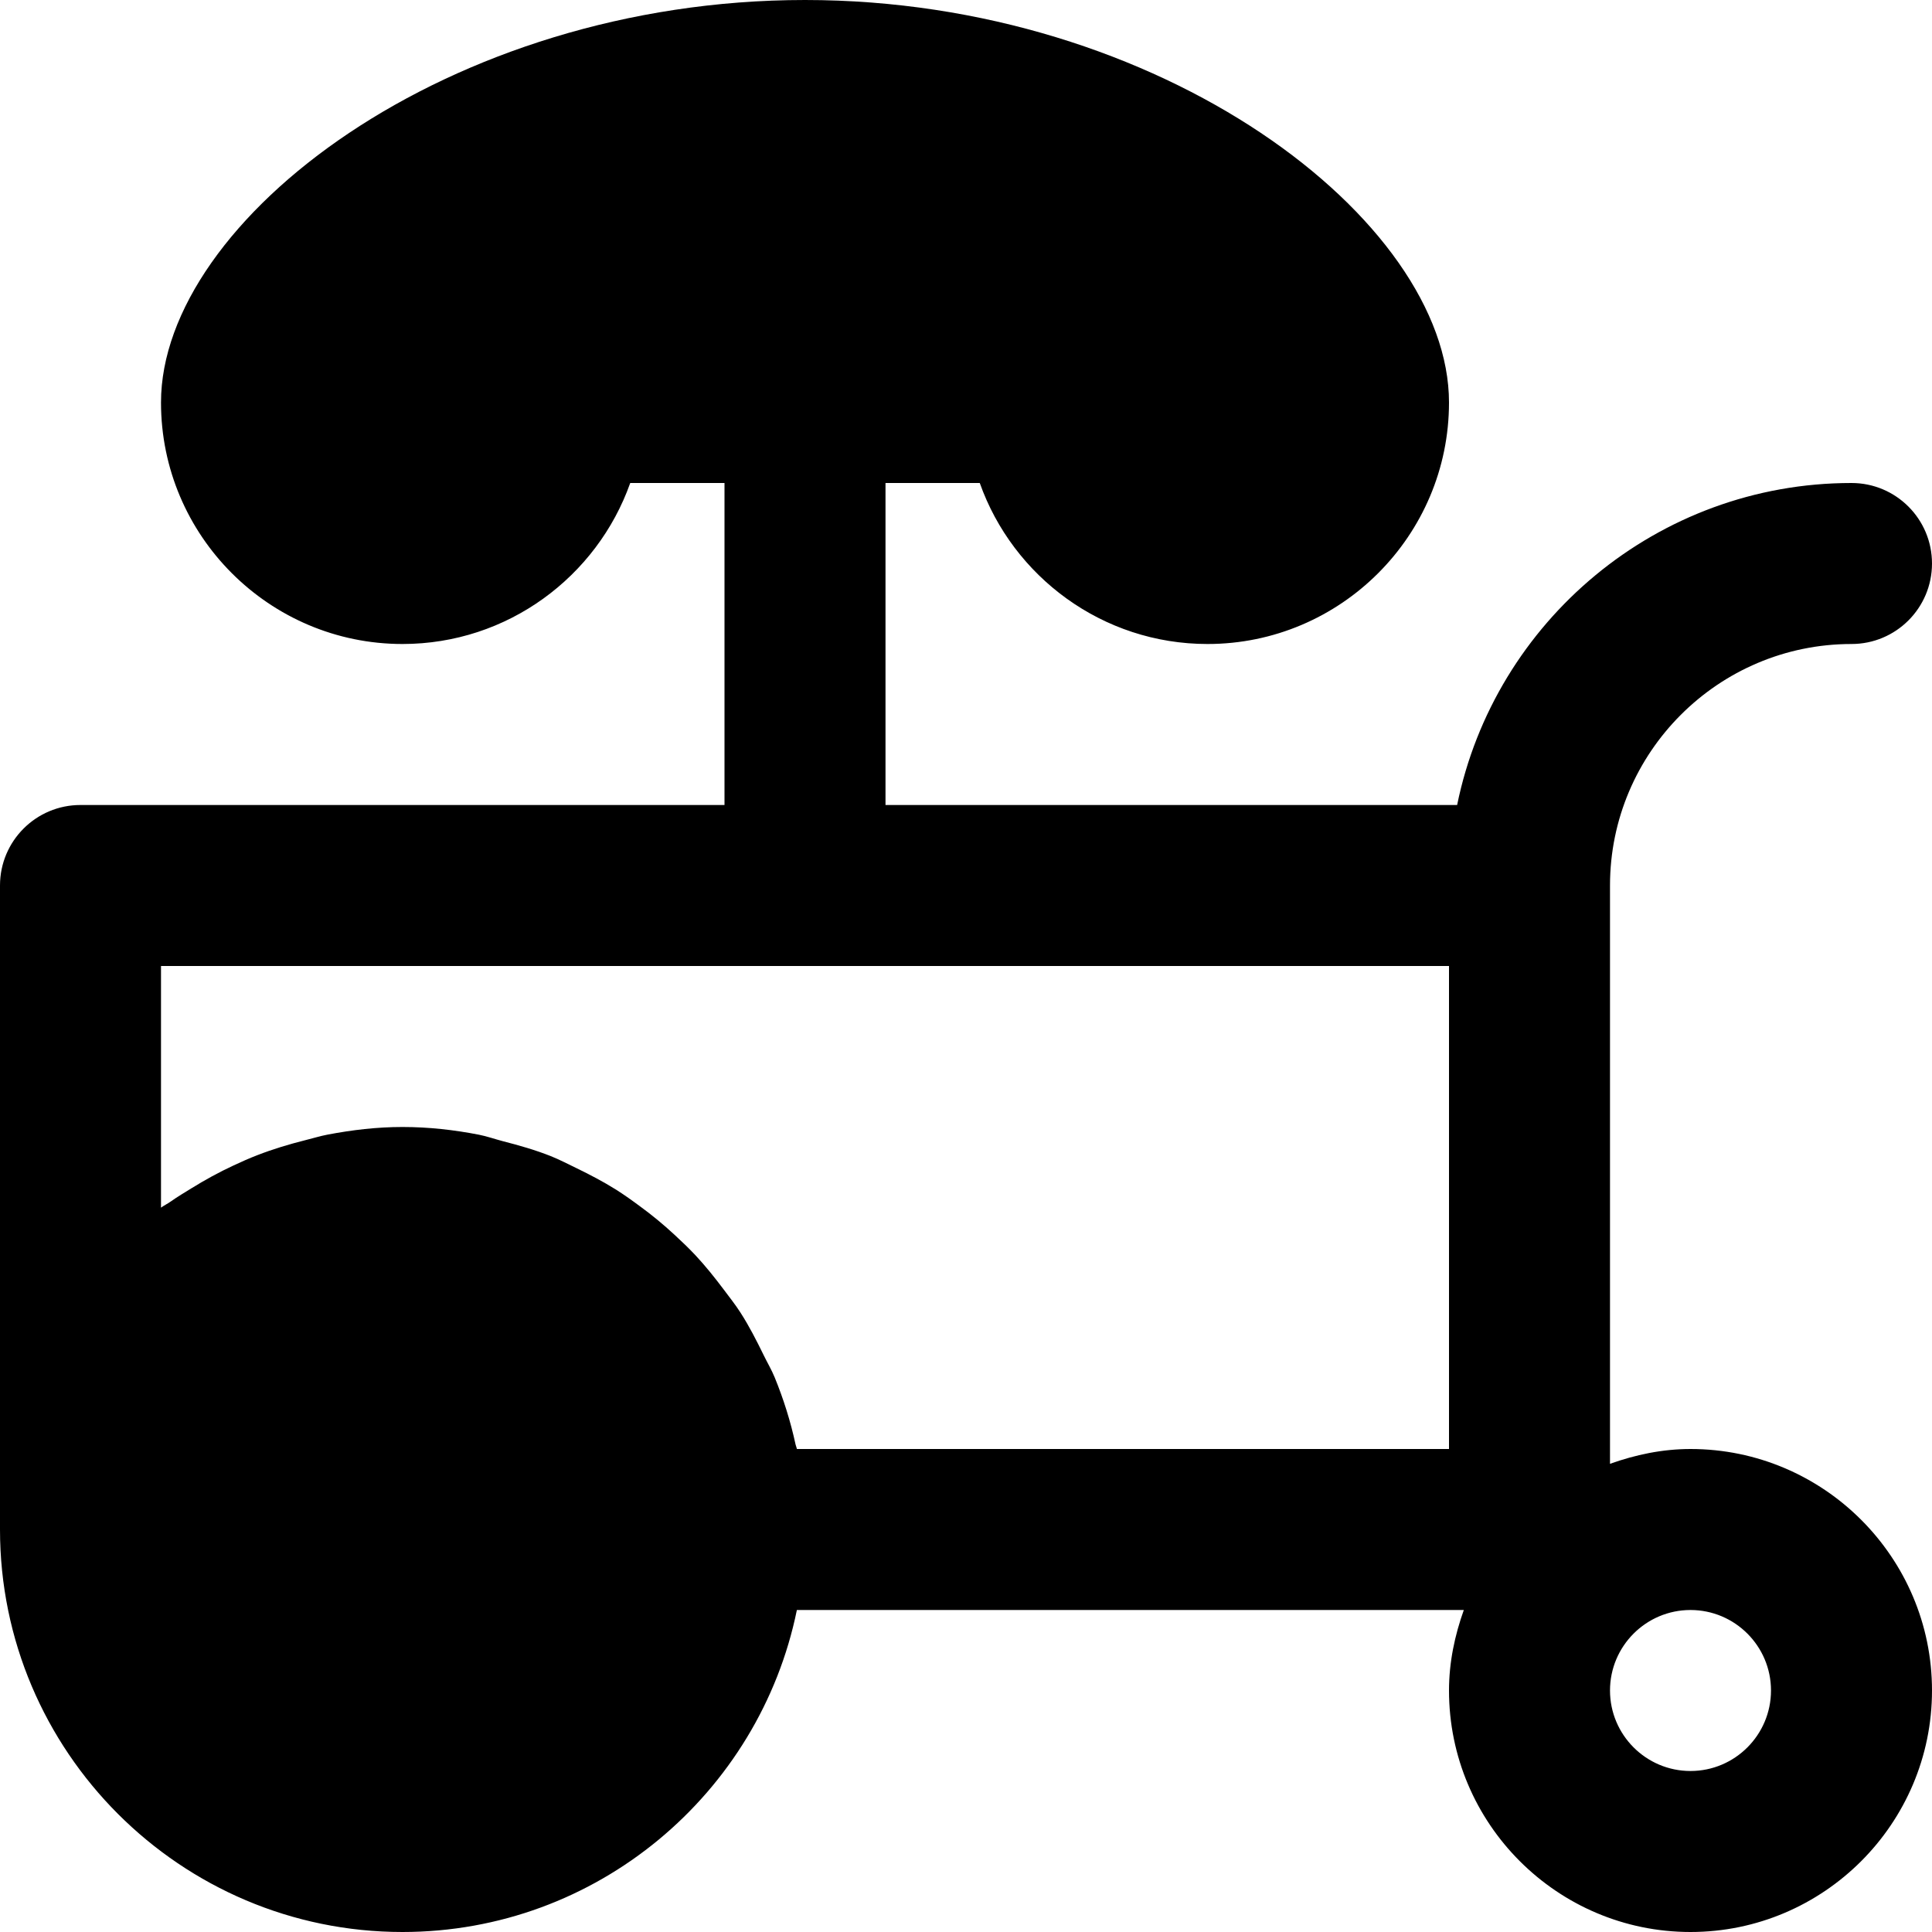
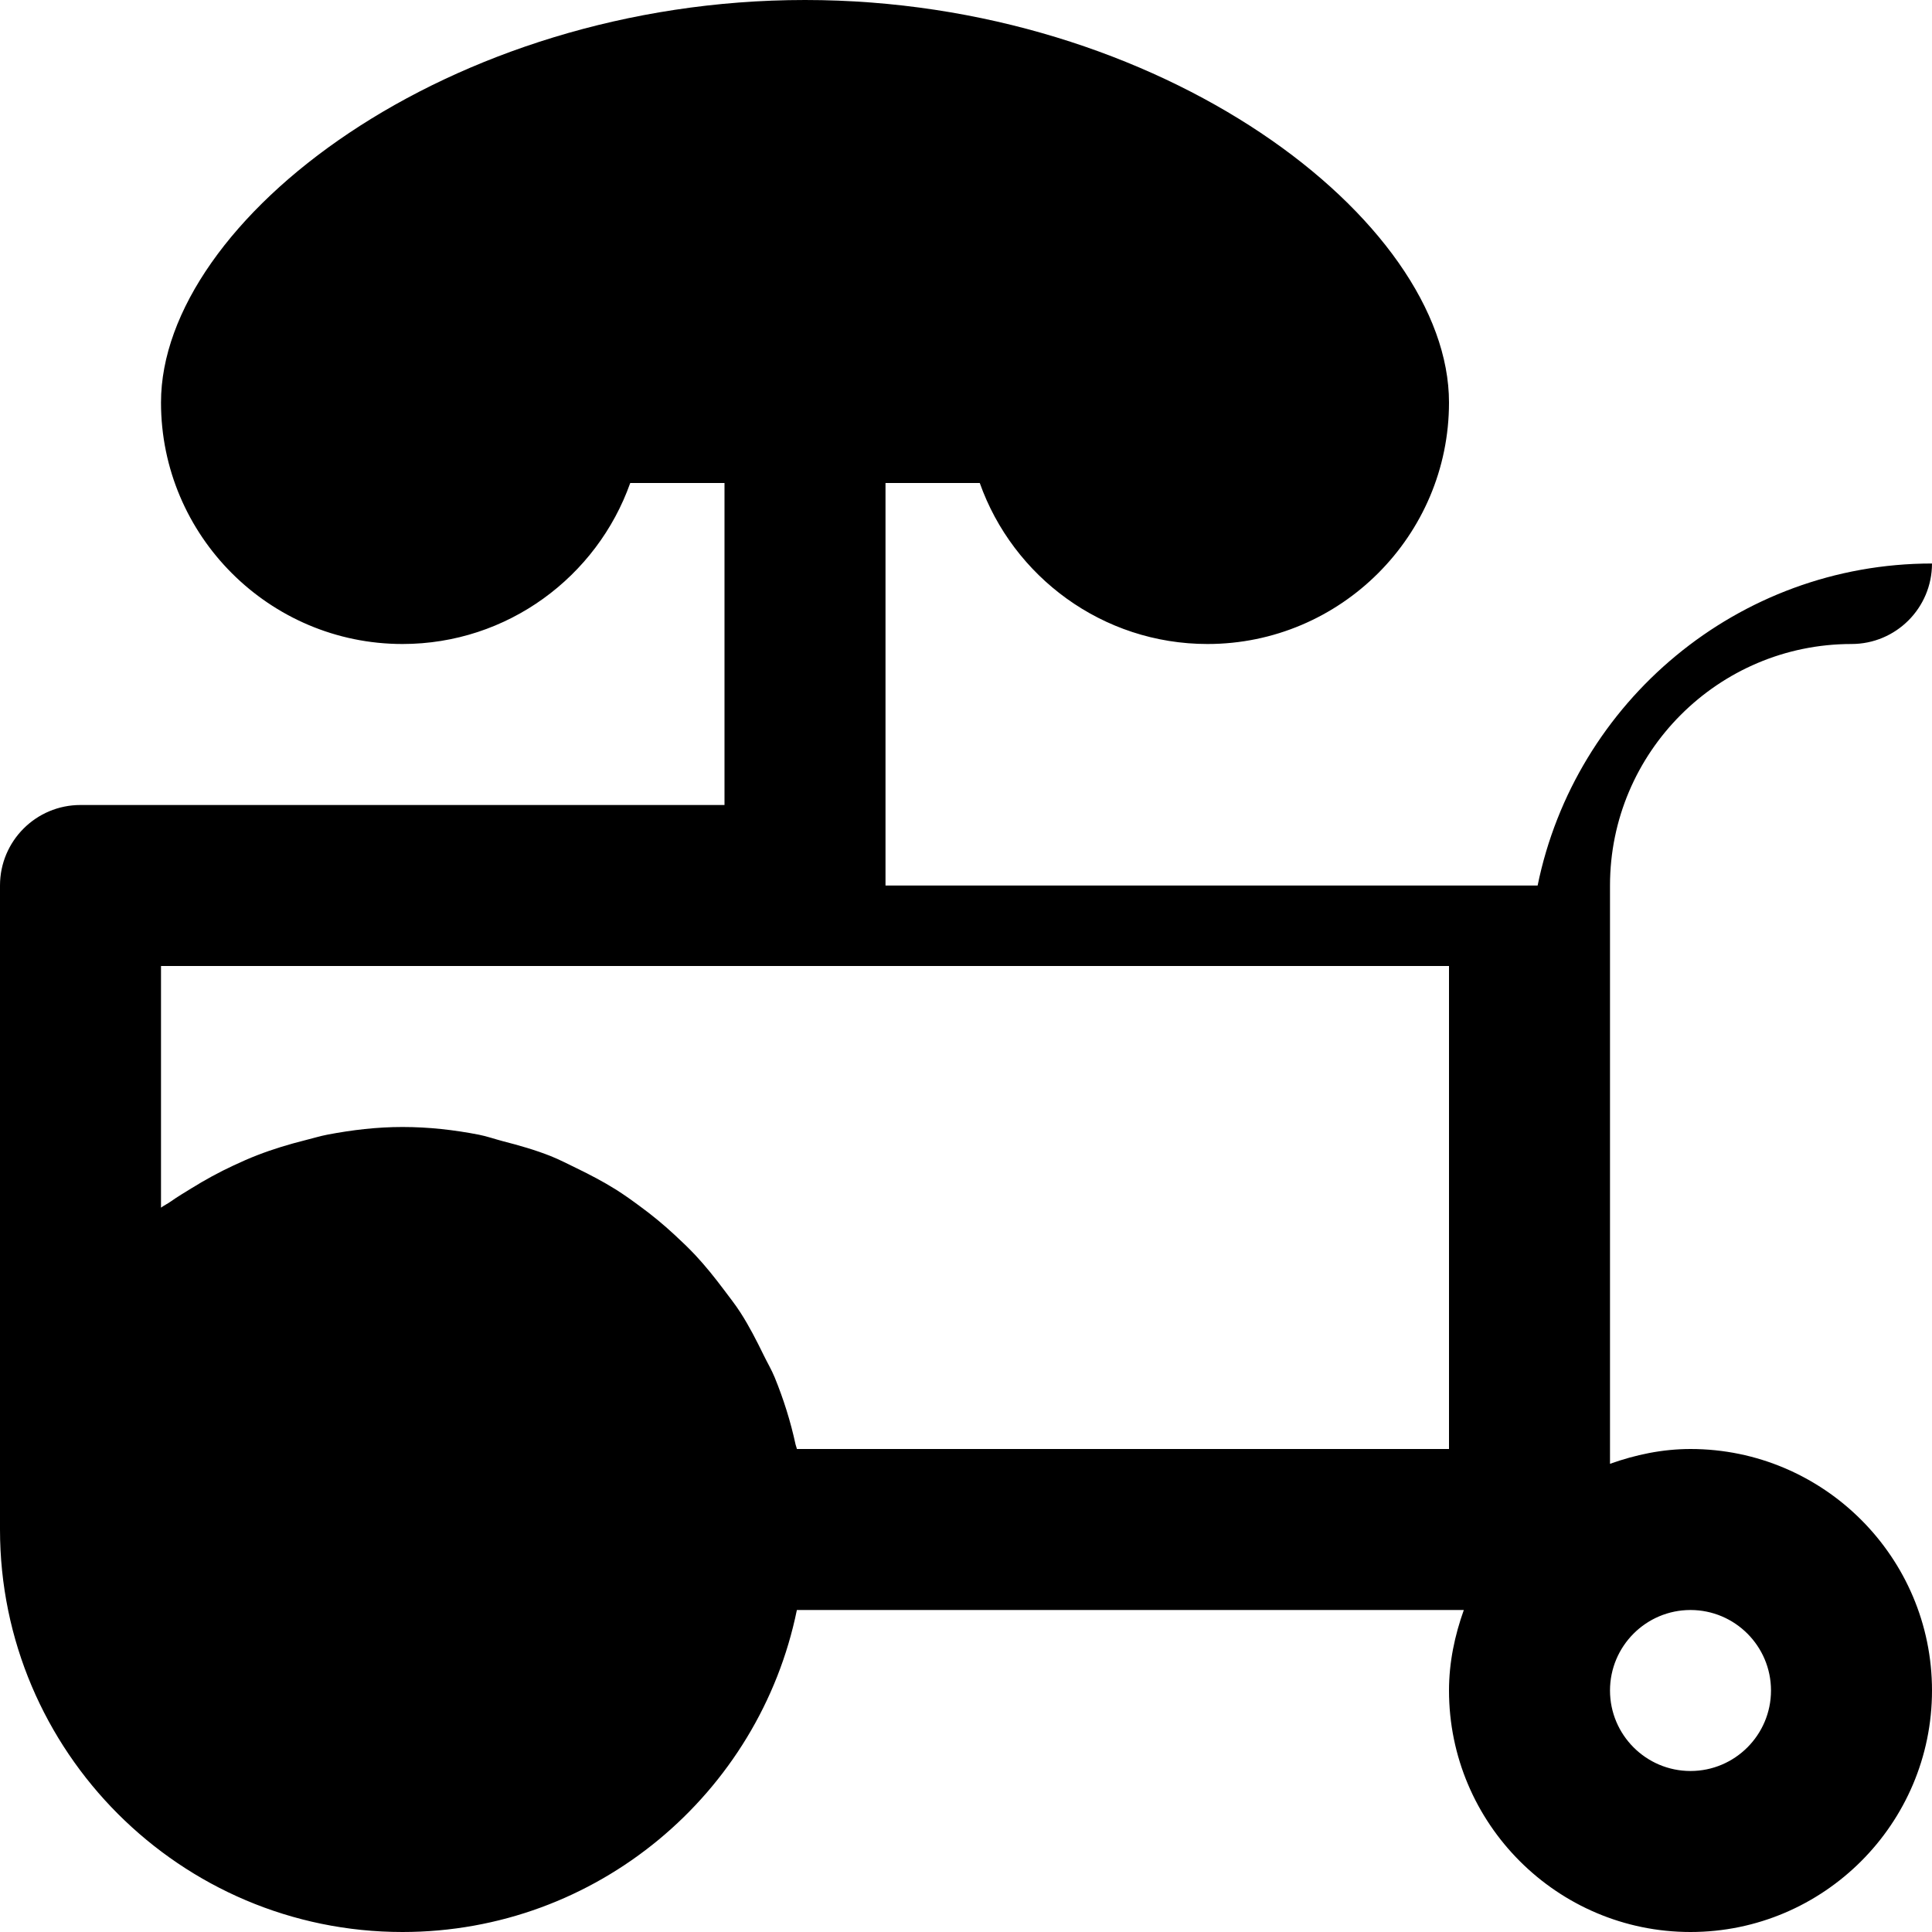
<svg xmlns="http://www.w3.org/2000/svg" fill="#000000" height="800px" width="800px" version="1.1" id="Layer_1" viewBox="0 0 512 512" xml:space="preserve">
  <g>
    <g>
-       <path d="M448,384c-7.509,0-14.635,1.536-21.333,3.925V234.667c0-35.285,28.715-64,64-64c11.797,0,21.333-9.557,21.333-21.333    S502.464,128,490.667,128c-51.499,0-94.592,36.715-104.512,85.333H234.667V128h24.981c8.811,24.832,32.533,42.667,60.352,42.667    c35.285,0,64-28.715,64-64C384,58.347,307.883,0,213.333,0S42.667,58.347,42.667,106.667c0,35.285,28.715,64,64,64    c27.819,0,51.541-17.835,60.352-42.667H192v85.333H21.333C9.536,213.333,0,222.891,0,234.667v170.667    C0,464.149,47.851,512,106.667,512c51.499,0,94.592-36.715,104.512-85.333h176.747C385.536,433.365,384,440.491,384,448    c0,35.285,28.715,64,64,64c35.285,0,64-28.715,64-64C512,412.715,483.285,384,448,384z M384,384H211.179v-0.064    c-0.085-0.384-0.256-0.725-0.341-1.109c-1.323-6.144-3.2-12.075-5.525-17.771c-0.832-2.048-1.963-3.925-2.923-5.909    c-1.899-3.883-3.84-7.701-6.165-11.307c-1.365-2.133-2.923-4.075-4.416-6.08c-2.389-3.179-4.843-6.251-7.552-9.152    c-1.792-1.899-3.648-3.669-5.568-5.44c-2.859-2.645-5.845-5.12-9.003-7.424c-2.091-1.557-4.181-3.051-6.4-4.459    c-3.392-2.133-6.933-3.968-10.56-5.739c-2.261-1.088-4.459-2.24-6.805-3.179c-4.096-1.621-8.363-2.837-12.693-3.947    c-2.112-0.555-4.139-1.28-6.293-1.707c-6.571-1.28-13.312-2.048-20.267-2.048c-6.784,0-13.355,0.789-19.776,2.005    c-2.048,0.384-3.989,1.003-5.995,1.493c-4.331,1.088-8.576,2.368-12.693,3.968c-2.155,0.832-4.224,1.749-6.315,2.731    c-3.861,1.792-7.552,3.819-11.136,6.037c-1.856,1.152-3.712,2.24-5.483,3.499c-0.832,0.597-1.792,1.045-2.603,1.643V256H384V384z     M448,469.333c-11.776,0-21.333-9.579-21.333-21.333c0-11.755,9.557-21.333,21.333-21.333s21.333,9.579,21.333,21.333    C469.333,459.755,459.776,469.333,448,469.333z" />
+       <path d="M448,384c-7.509,0-14.635,1.536-21.333,3.925V234.667c0-35.285,28.715-64,64-64c11.797,0,21.333-9.557,21.333-21.333    c-51.499,0-94.592,36.715-104.512,85.333H234.667V128h24.981c8.811,24.832,32.533,42.667,60.352,42.667    c35.285,0,64-28.715,64-64C384,58.347,307.883,0,213.333,0S42.667,58.347,42.667,106.667c0,35.285,28.715,64,64,64    c27.819,0,51.541-17.835,60.352-42.667H192v85.333H21.333C9.536,213.333,0,222.891,0,234.667v170.667    C0,464.149,47.851,512,106.667,512c51.499,0,94.592-36.715,104.512-85.333h176.747C385.536,433.365,384,440.491,384,448    c0,35.285,28.715,64,64,64c35.285,0,64-28.715,64-64C512,412.715,483.285,384,448,384z M384,384H211.179v-0.064    c-0.085-0.384-0.256-0.725-0.341-1.109c-1.323-6.144-3.2-12.075-5.525-17.771c-0.832-2.048-1.963-3.925-2.923-5.909    c-1.899-3.883-3.84-7.701-6.165-11.307c-1.365-2.133-2.923-4.075-4.416-6.08c-2.389-3.179-4.843-6.251-7.552-9.152    c-1.792-1.899-3.648-3.669-5.568-5.44c-2.859-2.645-5.845-5.12-9.003-7.424c-2.091-1.557-4.181-3.051-6.4-4.459    c-3.392-2.133-6.933-3.968-10.56-5.739c-2.261-1.088-4.459-2.24-6.805-3.179c-4.096-1.621-8.363-2.837-12.693-3.947    c-2.112-0.555-4.139-1.28-6.293-1.707c-6.571-1.28-13.312-2.048-20.267-2.048c-6.784,0-13.355,0.789-19.776,2.005    c-2.048,0.384-3.989,1.003-5.995,1.493c-4.331,1.088-8.576,2.368-12.693,3.968c-2.155,0.832-4.224,1.749-6.315,2.731    c-3.861,1.792-7.552,3.819-11.136,6.037c-1.856,1.152-3.712,2.24-5.483,3.499c-0.832,0.597-1.792,1.045-2.603,1.643V256H384V384z     M448,469.333c-11.776,0-21.333-9.579-21.333-21.333c0-11.755,9.557-21.333,21.333-21.333s21.333,9.579,21.333,21.333    C469.333,459.755,459.776,469.333,448,469.333z" />
    </g>
  </g>
</svg>